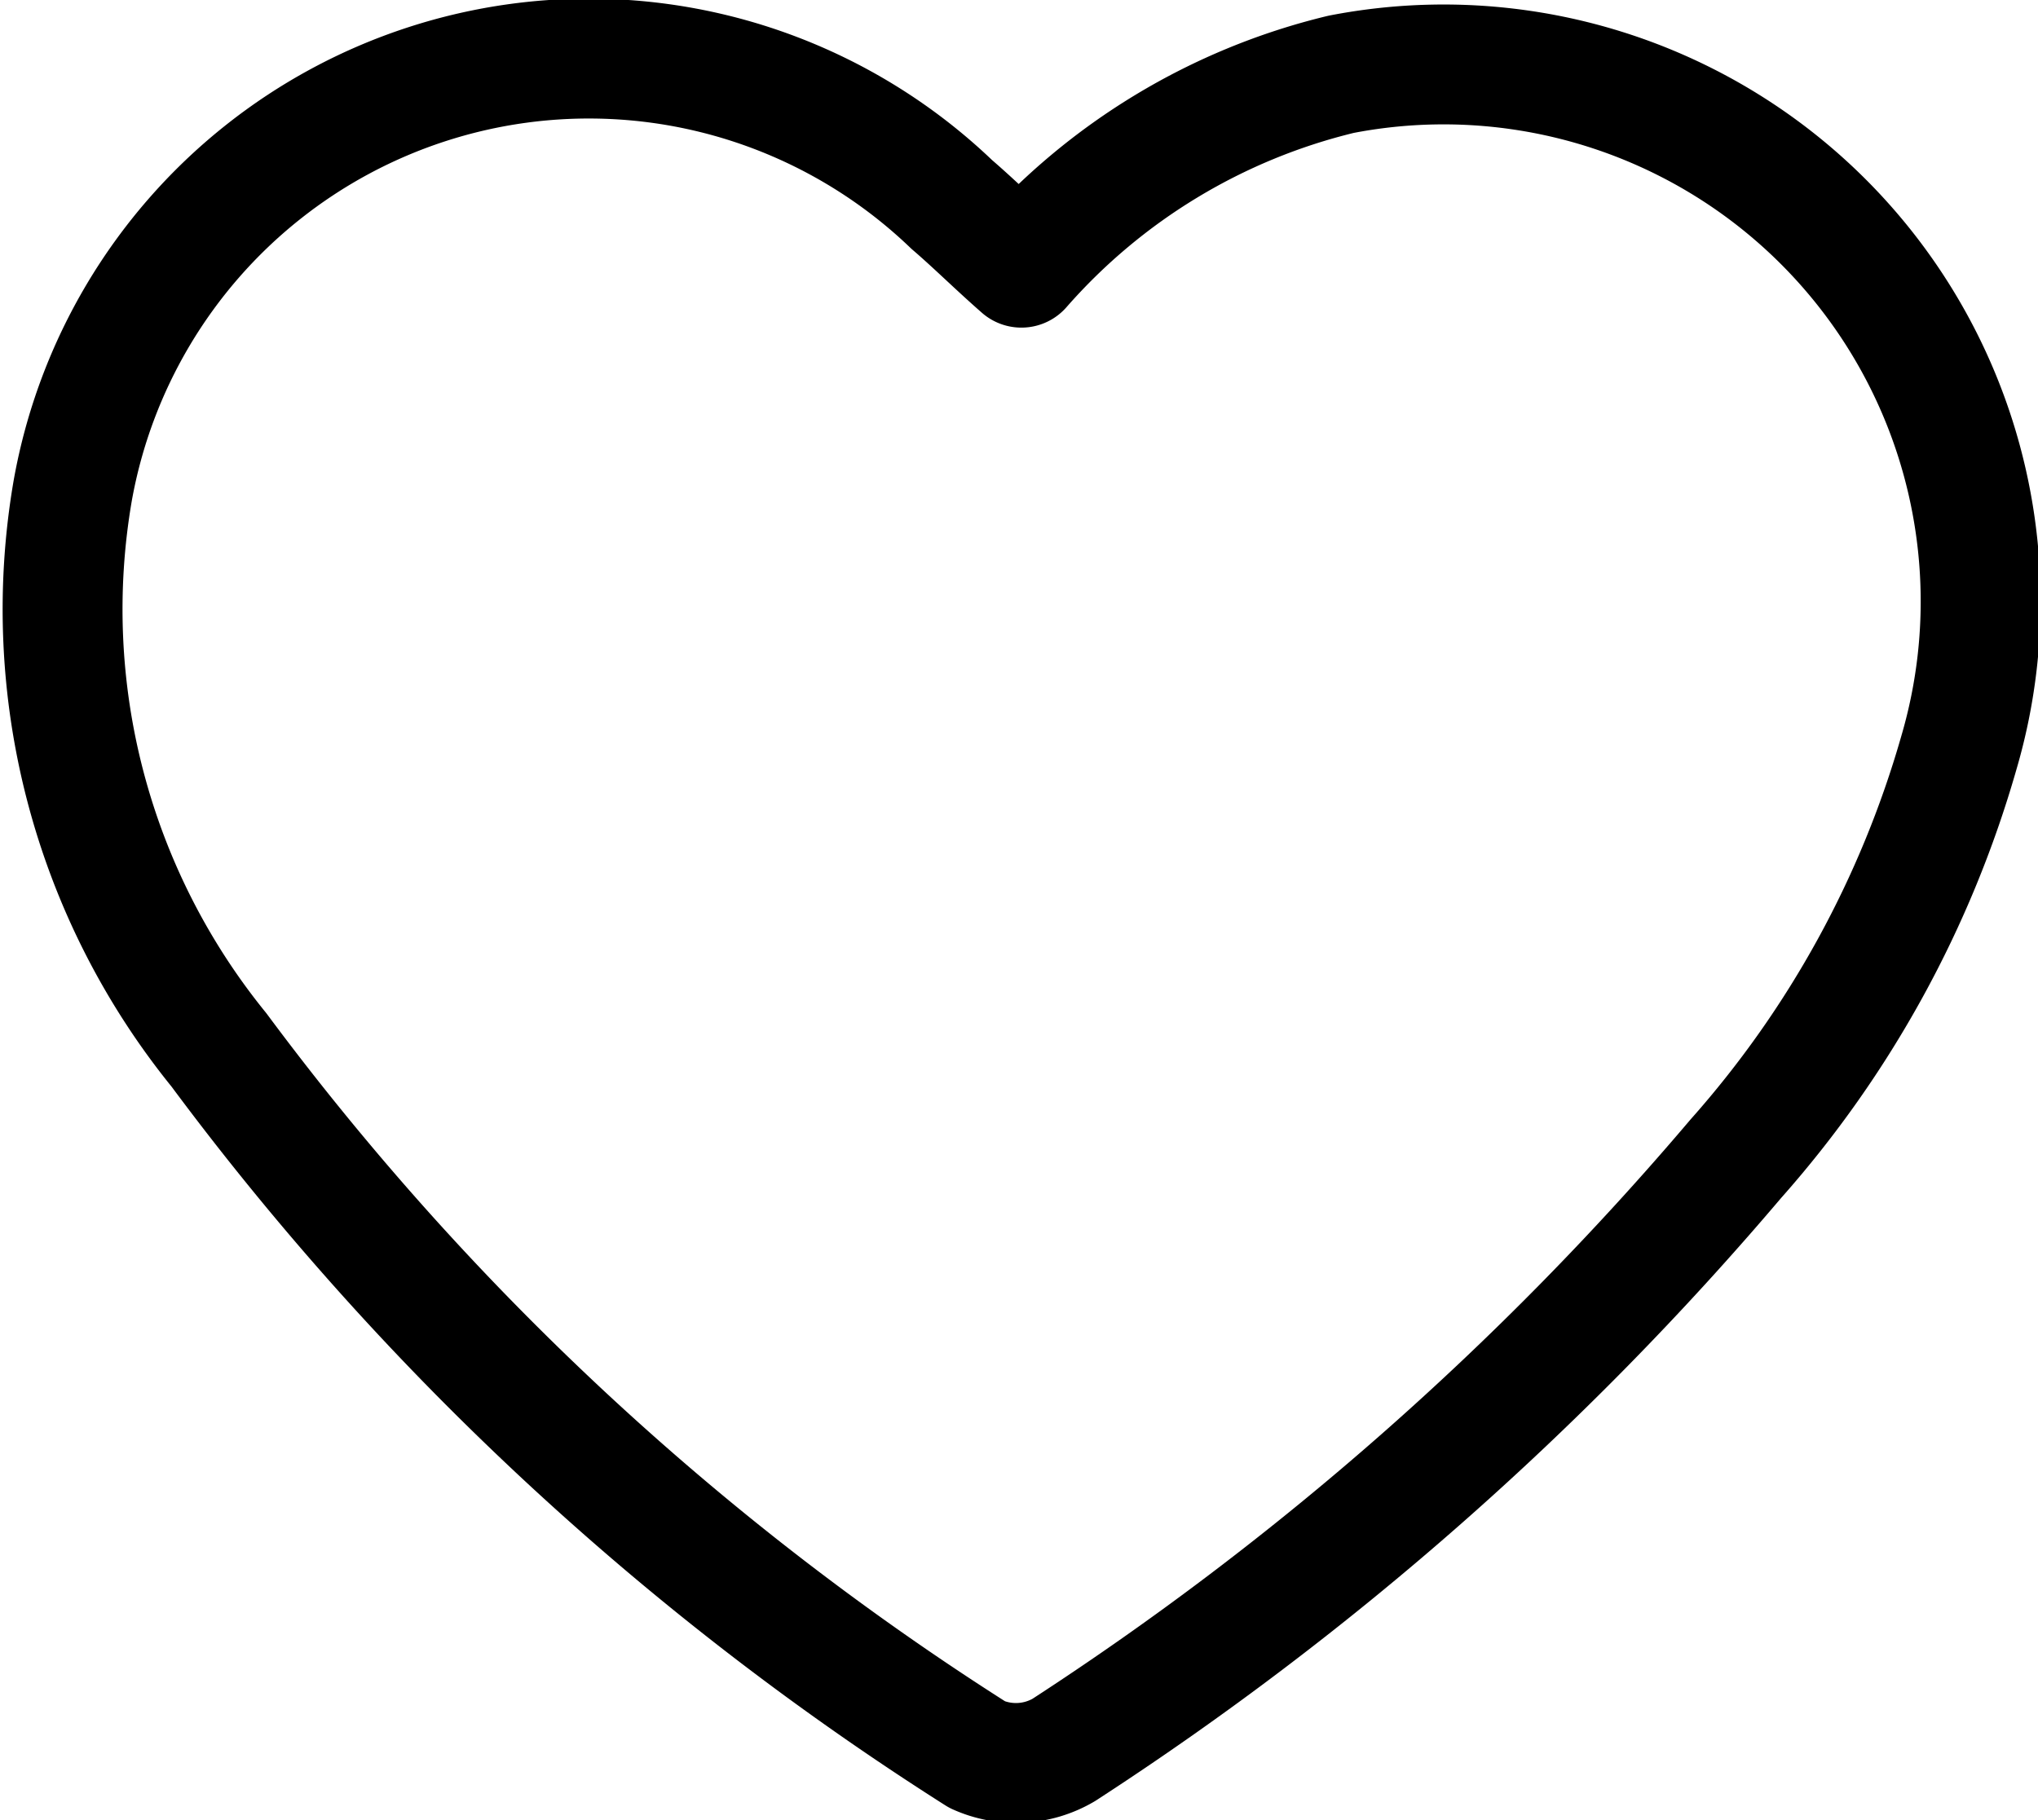
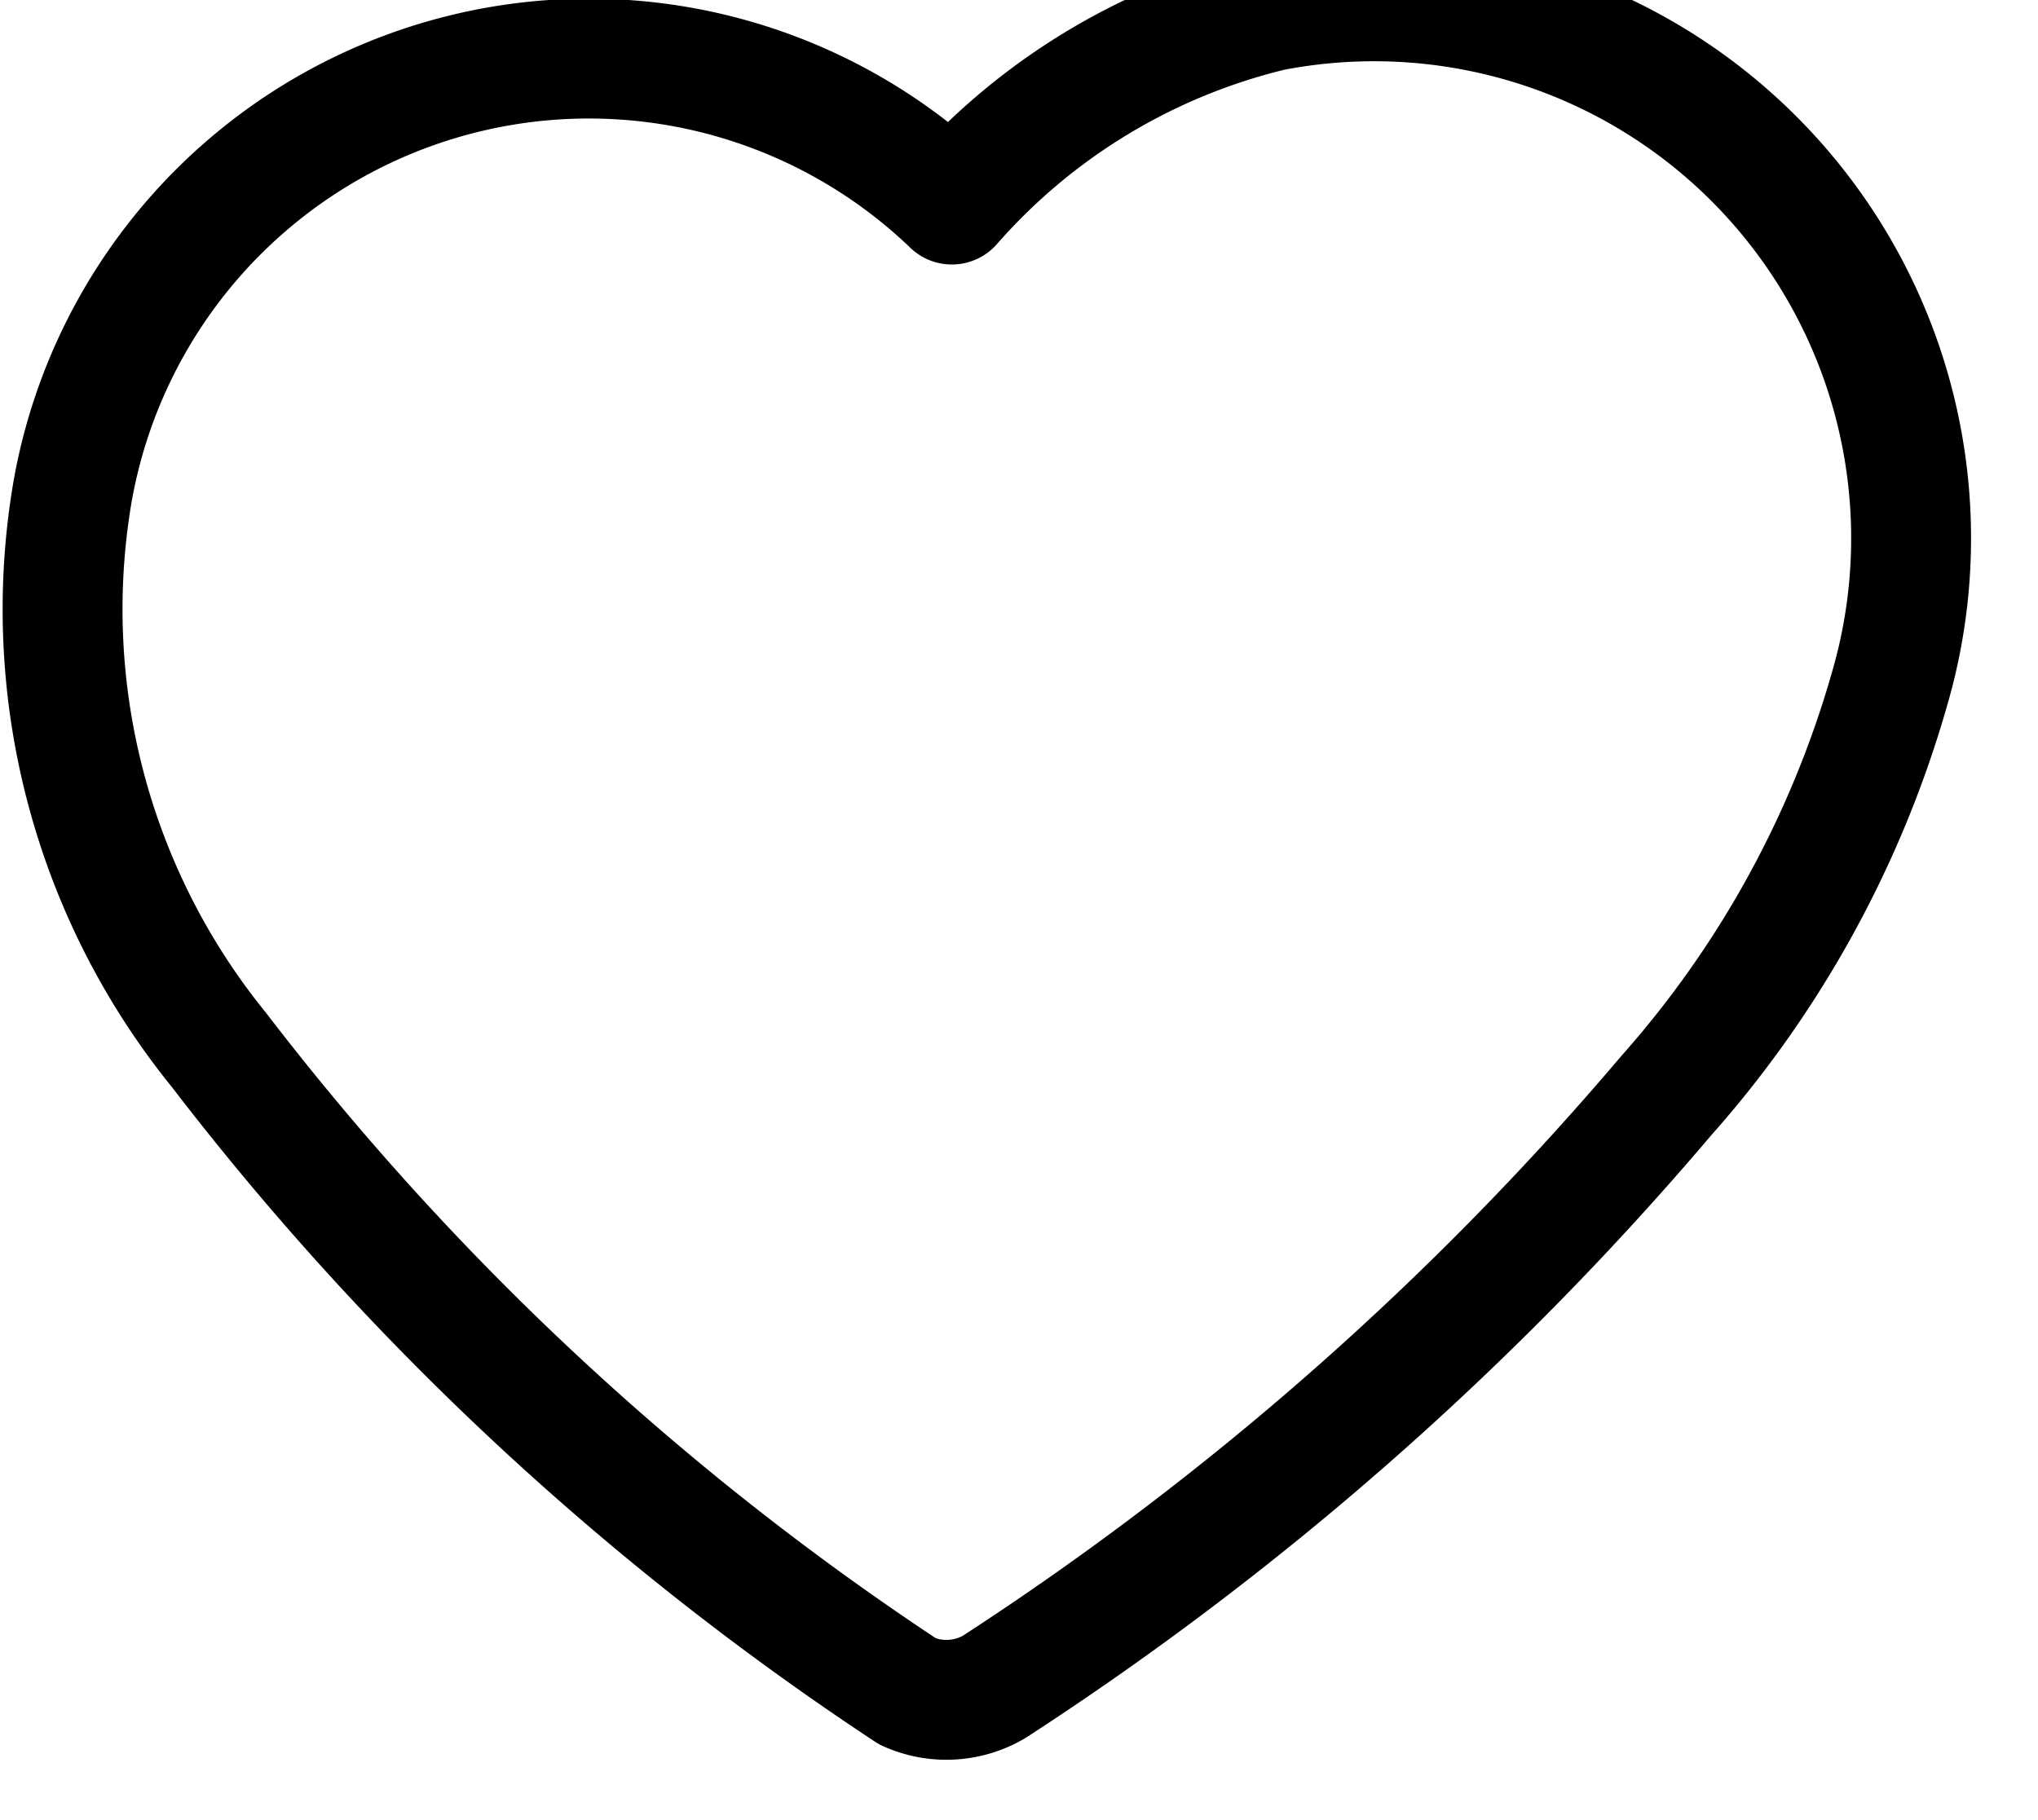
<svg xmlns="http://www.w3.org/2000/svg" viewBox="0 0 25.5 22.78">
  <defs>
    <style>.cls-1{fill:none;stroke:#000;stroke-linecap:round;stroke-linejoin:round;stroke-width:1.5px;}</style>
  </defs>
  <title>ico-favorite-off</title>
  <g id="レイヤー_2" data-name="レイヤー 2">
    <g id="Layer_1" data-name="Layer 1">
-       <path class="cls-1" d="M2.74,13.14a8.75,8.75,0,0,1-1.83-7,6.56,6.56,0,0,1,11-3.58c.28.24.55.51.87.79a7.73,7.73,0,0,1,4-2.42,6.72,6.72,0,0,1,7.73,8.49,13.06,13.06,0,0,1-2.79,5.08,38.54,38.54,0,0,1-8.41,7.4,1.18,1.18,0,0,1-1.08.06A35.52,35.52,0,0,1,2.74,13.14Z" />
+       <path class="cls-1" d="M2.74,13.14a8.75,8.75,0,0,1-1.83-7,6.56,6.56,0,0,1,11-3.58a7.73,7.73,0,0,1,4-2.42,6.72,6.72,0,0,1,7.73,8.49,13.06,13.06,0,0,1-2.79,5.08,38.54,38.54,0,0,1-8.41,7.4,1.18,1.18,0,0,1-1.08.06A35.52,35.52,0,0,1,2.74,13.14Z" />
    </g>
  </g>
</svg>